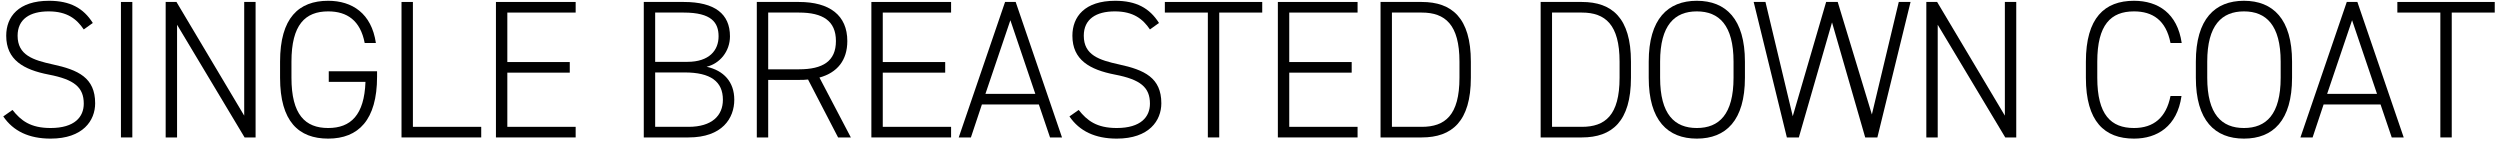
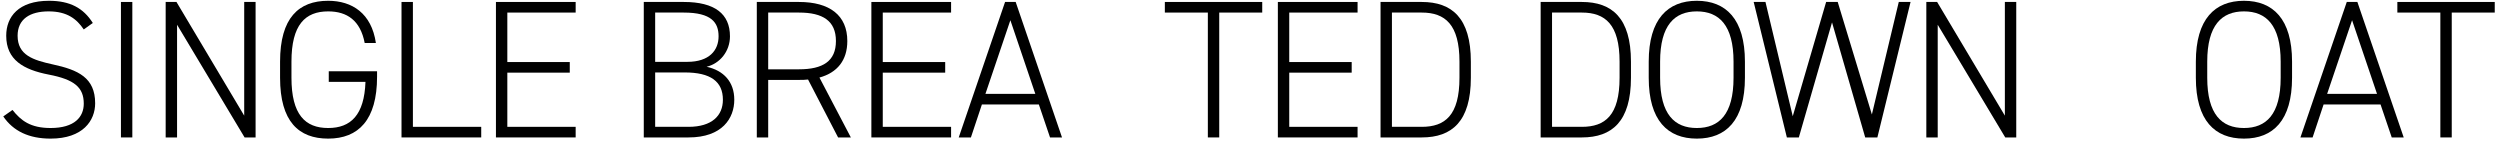
<svg xmlns="http://www.w3.org/2000/svg" width="382" height="22" viewBox="0 0 382 22" fill="none">
  <path d="M366.316 0.3H381.196V1.92H374.626V21H372.886V1.92H366.316V0.3Z" fill="black" />
  <path d="M353.367 21H351.507L358.587 0.3H360.207L367.287 21H365.457L363.747 15.96H355.047L353.367 21ZM359.397 3.09L355.587 14.34H363.207L359.397 3.09Z" fill="black" />
  <path d="M350.226 11.88C350.226 18.42 347.316 21.18 342.876 21.18C338.436 21.18 335.526 18.42 335.526 11.88V9.42C335.526 2.91 338.436 0.12 342.876 0.12C347.316 0.12 350.226 2.91 350.226 9.42V11.88ZM337.266 9.42V11.88C337.266 17.49 339.486 19.56 342.876 19.56C346.266 19.56 348.486 17.49 348.486 11.88V9.42C348.486 3.84 346.266 1.74 342.876 1.74C339.486 1.74 337.266 3.84 337.266 9.42Z" fill="black" />
-   <path d="M333.364 6.57H331.654C330.964 3.06 328.894 1.74 326.074 1.74C322.534 1.74 320.464 3.78 320.464 9.42V11.88C320.464 17.55 322.564 19.56 326.074 19.56C329.074 19.56 330.994 17.97 331.654 14.67H333.334C332.674 19.32 329.614 21.18 326.074 21.18C321.574 21.18 318.724 18.57 318.724 11.88V9.42C318.724 2.73 321.574 0.12 326.074 0.12C329.764 0.12 332.704 2.04 333.364 6.57Z" fill="black" />
  <path d="M306.343 0.3H308.083V21H306.403L296.083 3.78V21H294.343V0.3H295.993L306.343 17.67V0.3Z" fill="black" />
  <path d="M267.963 0.3H269.763L273.933 17.76L279.033 0.3H280.803L286.023 17.49L290.133 0.3H291.933L286.863 21H285.003L279.933 3.42L274.863 21H273.033L267.963 0.3Z" fill="black" />
  <path d="M266.625 11.88C266.625 18.42 263.715 21.18 259.275 21.18C254.835 21.18 251.925 18.42 251.925 11.88V9.42C251.925 2.91 254.835 0.12 259.275 0.12C263.715 0.12 266.625 2.91 266.625 9.42V11.88ZM253.665 9.42V11.88C253.665 17.49 255.885 19.56 259.275 19.56C262.665 19.56 264.885 17.49 264.885 11.88V9.42C264.885 3.84 262.665 1.74 259.275 1.74C255.885 1.74 253.665 3.84 253.665 9.42Z" fill="black" />
  <path d="M241.711 21H235.411V0.3H241.711C246.301 0.3 249.211 2.73 249.211 9.42V11.88C249.211 18.57 246.301 21 241.711 21ZM241.711 19.38C245.251 19.38 247.471 17.64 247.471 11.88V9.42C247.471 3.75 245.281 1.92 241.711 1.92H237.151V19.38H241.711Z" fill="black" />
  <path d="M217.247 21H210.947V0.3H217.247C221.837 0.3 224.747 2.73 224.747 9.42V11.88C224.747 18.57 221.837 21 217.247 21ZM217.247 19.38C220.787 19.38 223.007 17.64 223.007 11.88V9.42C223.007 3.75 220.817 1.92 217.247 1.92H212.687V19.38H217.247Z" fill="black" />
  <path d="M195.257 0.3H207.437V1.92H196.997V9.48H206.537V11.1H196.997V19.38H207.437V21H195.257V0.3Z" fill="black" />
  <path d="M177.989 0.3H192.869V1.92H186.299V21H184.559V1.92H177.989V0.3Z" fill="black" />
-   <path d="M177.092 3.51L175.712 4.5C174.632 2.91 173.192 1.74 170.342 1.74C167.492 1.74 165.602 2.91 165.602 5.46C165.602 8.43 167.972 9.18 170.972 9.84C174.872 10.68 177.452 11.88 177.452 15.78C177.452 18.42 175.592 21.18 170.642 21.18C167.342 21.18 164.942 20.04 163.412 17.79L164.822 16.8C166.112 18.42 167.552 19.56 170.642 19.56C174.332 19.56 175.712 17.85 175.712 15.84C175.712 13.35 174.272 12.15 170.372 11.4C166.502 10.65 163.862 9.15 163.862 5.46C163.862 2.55 165.752 0.12 170.402 0.12C173.612 0.12 175.652 1.23 177.092 3.51Z" fill="black" />
  <path d="M148.355 21H146.495L153.575 0.3H155.195L162.275 21H160.445L158.735 15.96H150.035L148.355 21ZM154.385 3.09L150.575 14.34H158.195L154.385 3.09Z" fill="black" />
  <path d="M133.146 0.3H145.326V1.92H134.886V9.48H144.426V11.1H134.886V19.38H145.326V21H133.146V0.3Z" fill="black" />
  <path d="M130.01 21H128.06L123.47 12.15C123.02 12.21 122.57 12.21 122.09 12.21H117.38V21H115.64V0.3H122.09C126.77 0.3 129.47 2.34 129.47 6.27C129.47 9.21 127.94 11.1 125.21 11.85L130.01 21ZM117.38 10.59H122.09C125.72 10.59 127.73 9.36 127.73 6.27C127.73 3.18 125.72 1.92 122.09 1.92H117.38V10.59Z" fill="black" />
  <path d="M98.369 0.3H104.489C109.229 0.3 111.539 2.13 111.539 5.55C111.539 7.86 109.979 9.72 107.969 10.2C110.579 10.77 112.199 12.51 112.199 15.24C112.199 18.06 110.369 21 105.209 21H98.369V0.3ZM100.109 11.07V19.38H105.209C108.779 19.38 110.459 17.67 110.459 15.24C110.459 12.45 108.569 11.07 104.639 11.07H100.109ZM100.109 1.92V9.45H105.029C108.389 9.45 109.799 7.68 109.799 5.55C109.799 3.45 108.719 1.92 104.489 1.92H100.109Z" fill="black" />
  <path d="M75.78 0.3H87.96V1.92H77.52V9.48H87.06V11.1H77.52V19.38H87.96V21H75.78V0.3Z" fill="black" />
  <path d="M63.091 0.3V19.38H73.531V21H61.351V0.3H63.091Z" fill="black" />
  <path d="M50.235 10.89H57.615V11.73C57.615 18.33 54.765 21.18 50.145 21.18C45.645 21.18 42.795 18.57 42.795 11.88V9.42C42.795 2.73 45.645 0.12 50.145 0.12C53.805 0.12 56.775 2.04 57.435 6.57H55.725C55.065 3.12 53.025 1.74 50.145 1.74C46.635 1.74 44.535 3.78 44.535 9.42V11.88C44.535 17.52 46.635 19.56 50.145 19.56C53.595 19.56 55.665 17.58 55.845 12.51H50.235V10.89Z" fill="black" />
  <path d="M37.315 0.3H39.054V21H37.374L27.055 3.78V21H25.314V0.3H26.965L37.315 17.67V0.3Z" fill="black" />
  <path d="M20.22 0.3V21H18.48V0.3H20.22Z" fill="black" />
  <path d="M14.18 3.51L12.8 4.5C11.72 2.91 10.28 1.74 7.43 1.74C4.58 1.74 2.69 2.91 2.69 5.46C2.69 8.43 5.06 9.18 8.06 9.84C11.96 10.68 14.54 11.88 14.54 15.78C14.54 18.42 12.68 21.18 7.73 21.18C4.43 21.18 2.03 20.04 0.5 17.79L1.91 16.8C3.2 18.42 4.64 19.56 7.73 19.56C11.42 19.56 12.8 17.85 12.8 15.84C12.8 13.35 11.36 12.15 7.46 11.4C3.59 10.65 0.95 9.15 0.95 5.46C0.95 2.55 2.84 0.12 7.49 0.12C10.7 0.12 12.74 1.23 14.18 3.51Z" fill="black" />
</svg>